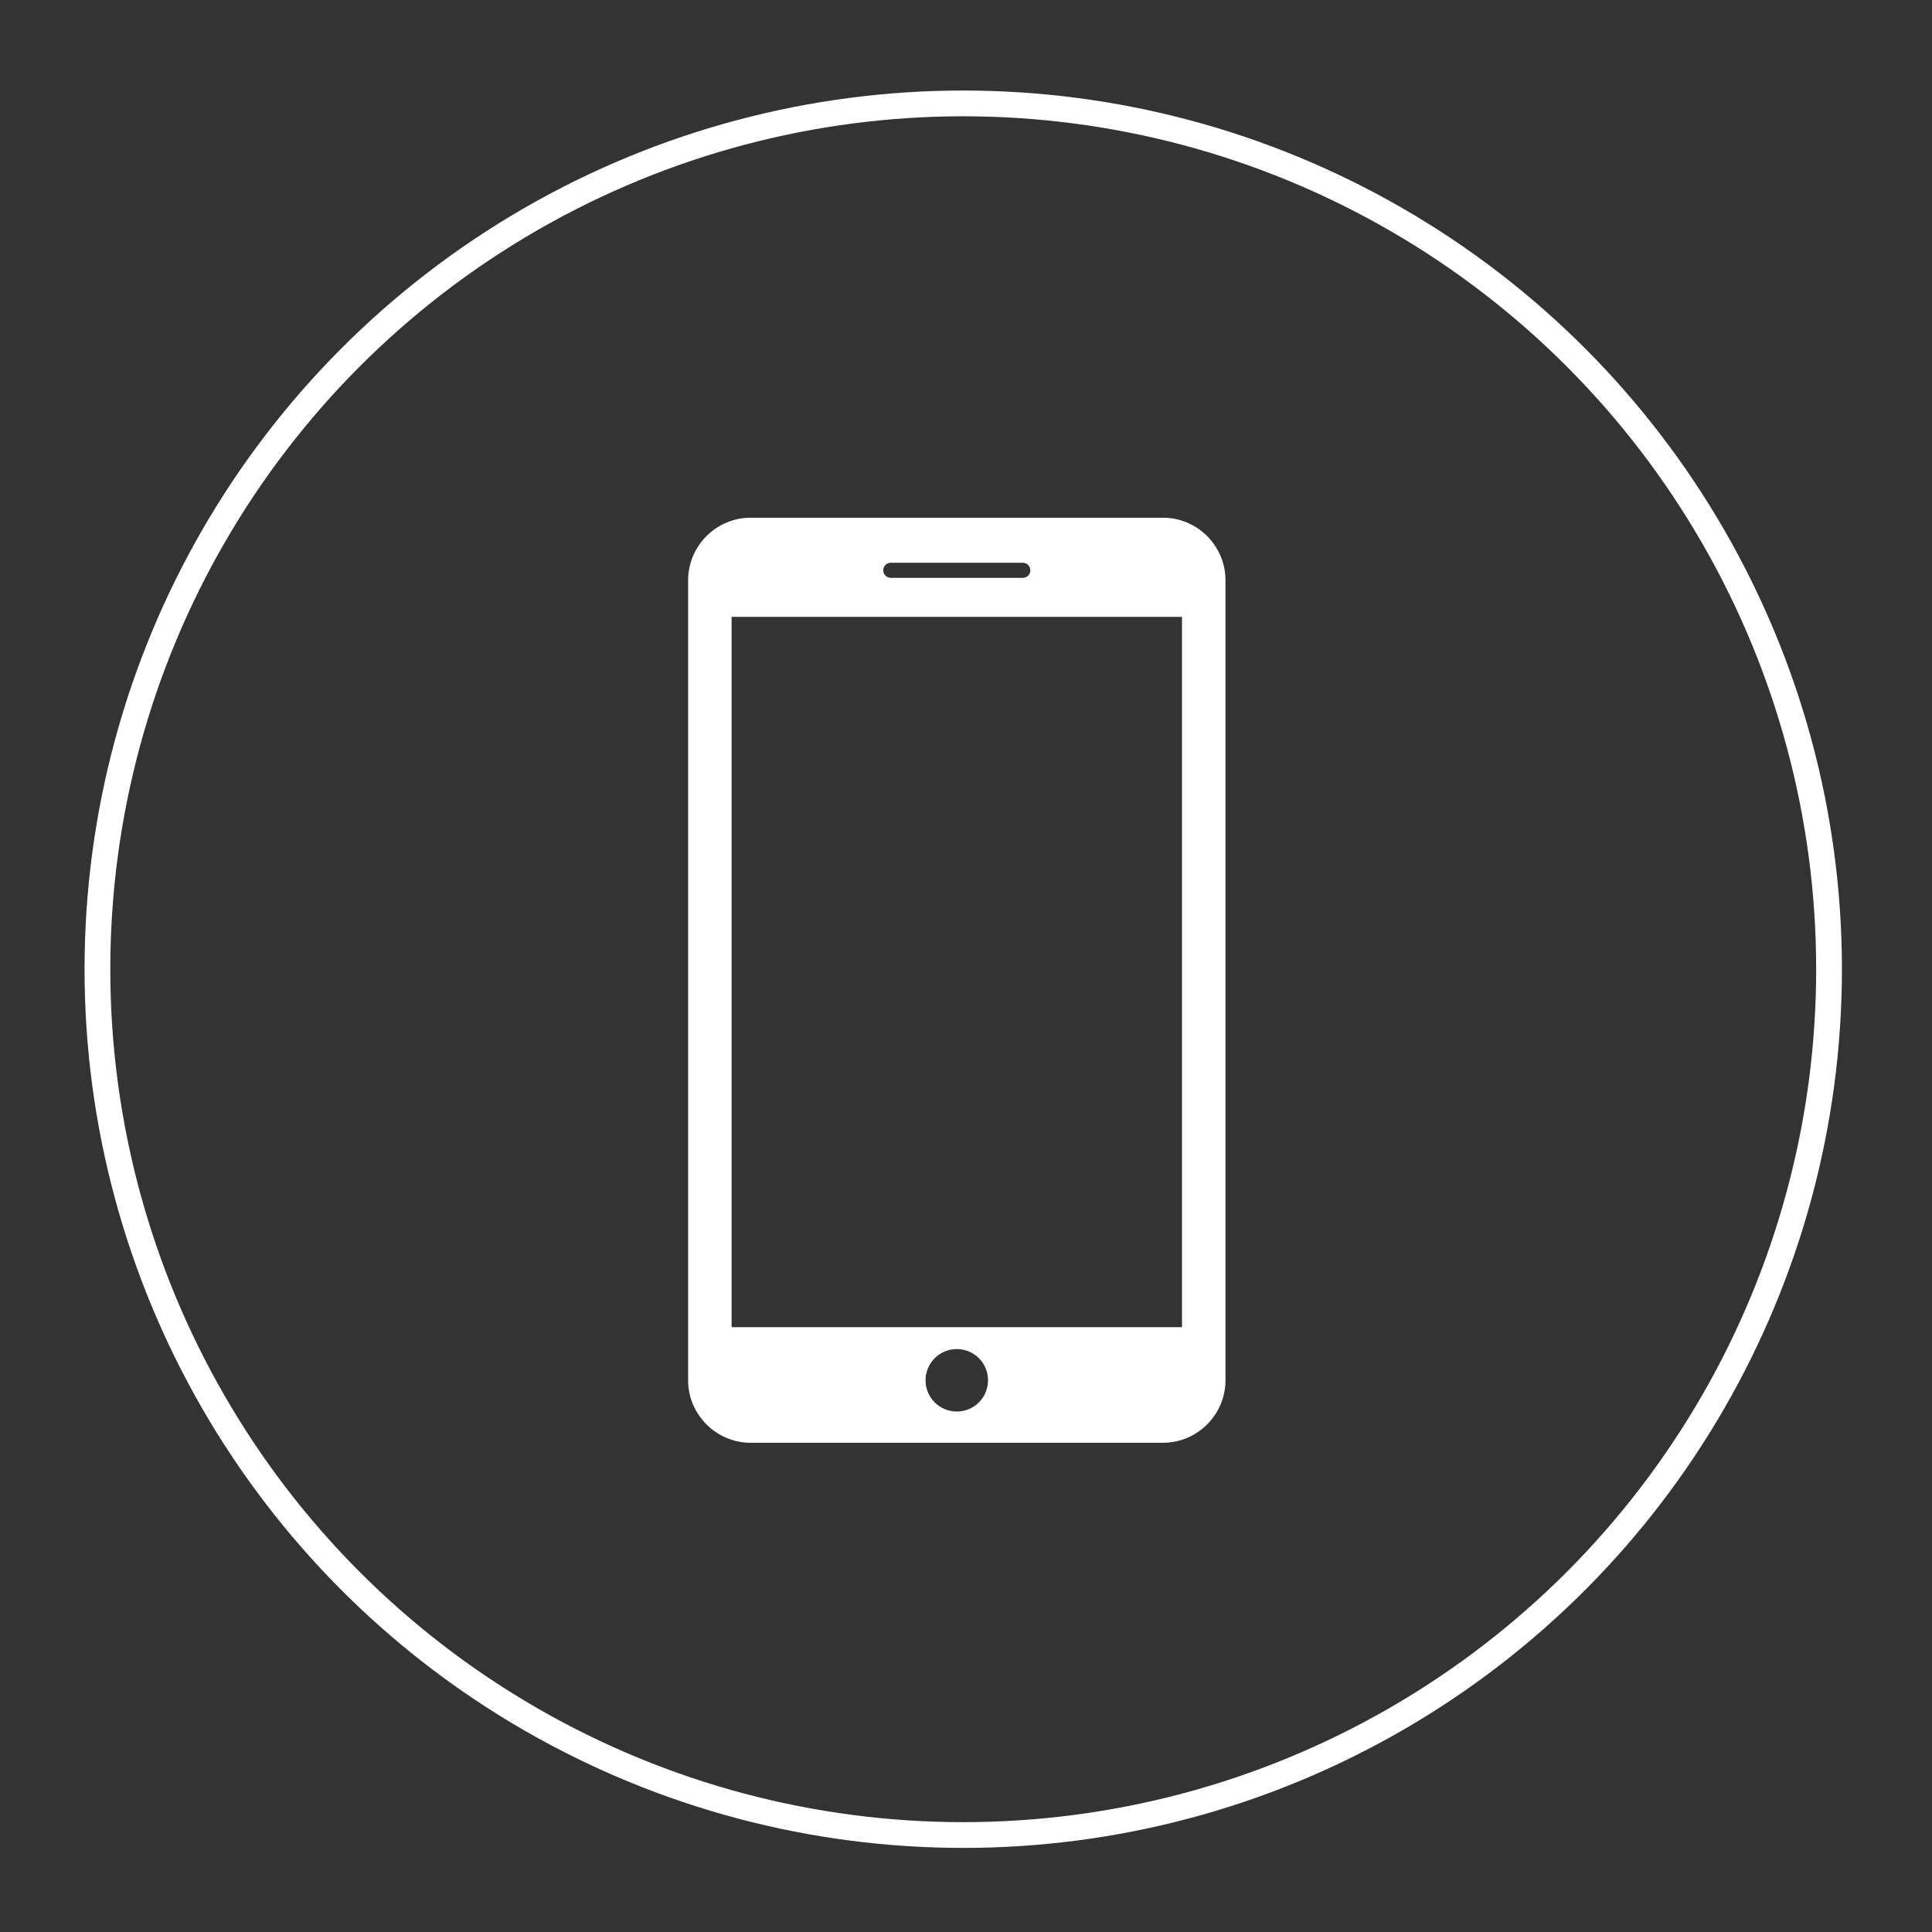
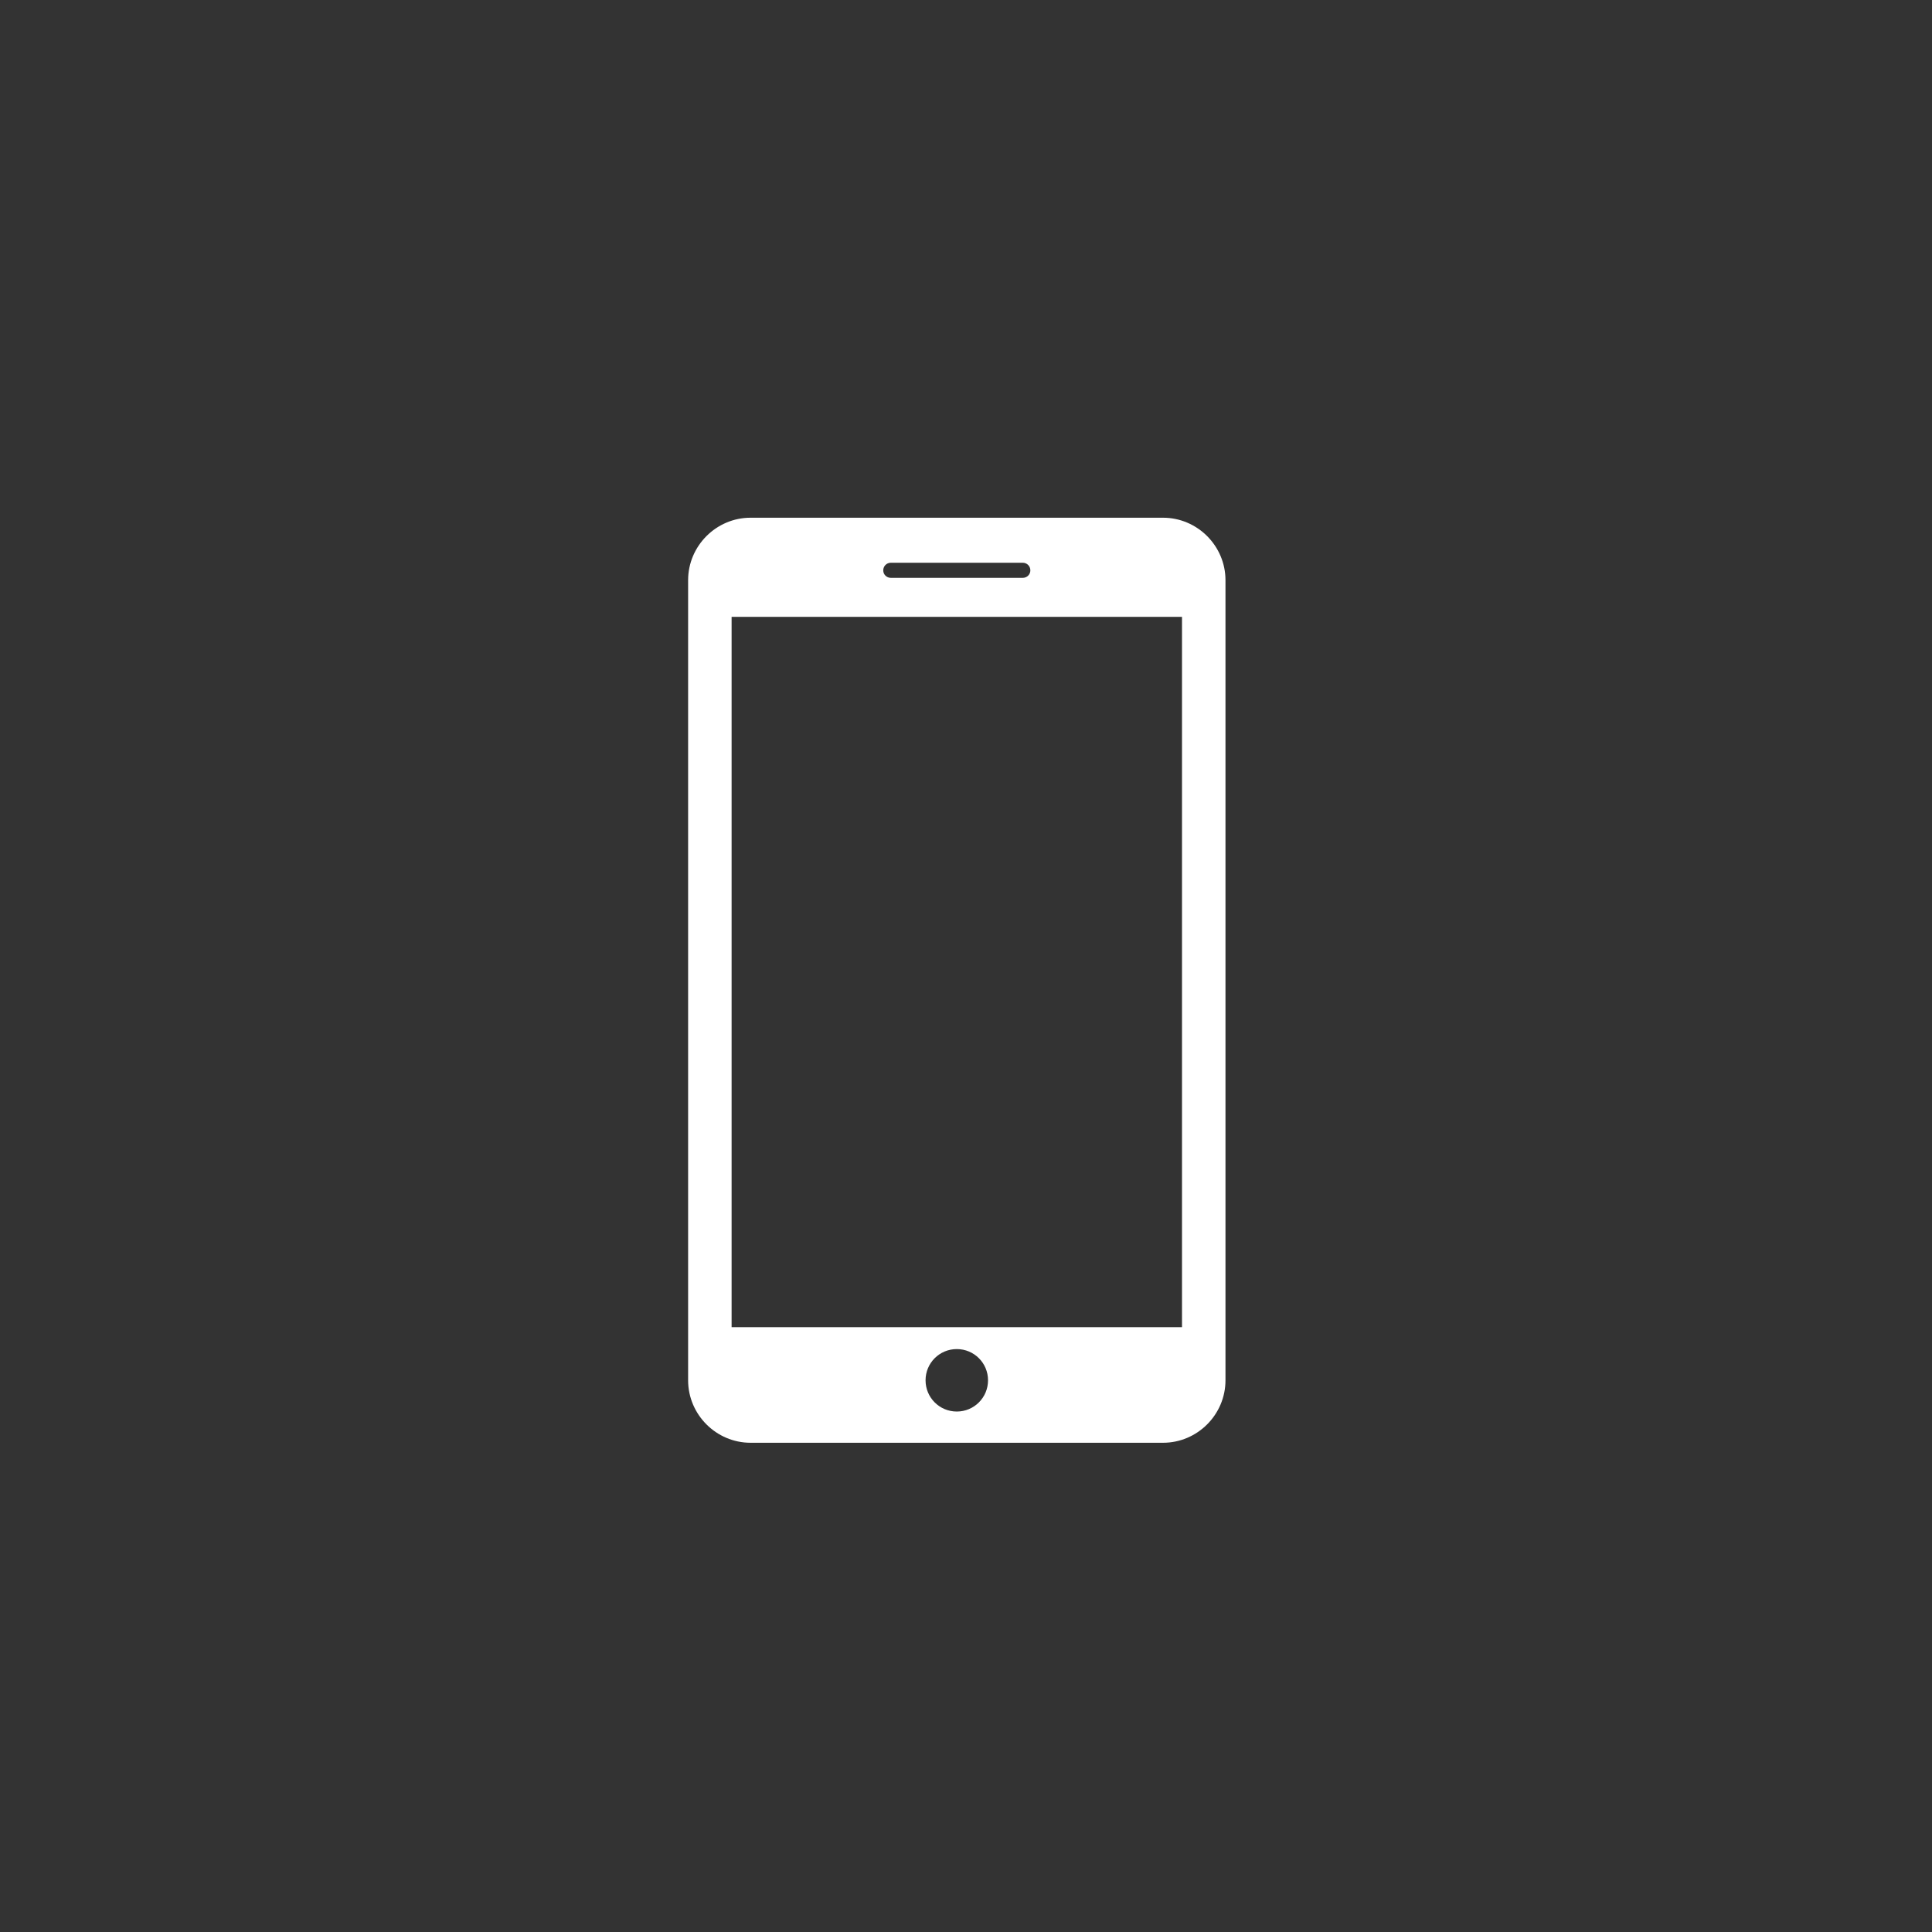
<svg xmlns="http://www.w3.org/2000/svg" version="1.1" id="Layer_1" x="0px" y="0px" width="300px" height="300px" viewBox="0 0 300 300" enable-background="new 0 0 300 300" xml:space="preserve">
  <rect x="0" y="0" width="300" height="300" fill="#333333" stroke="none" />
  <g>
    <path fill="#FFFFFF" d="M180.593,80.391h-64.044c-5.33,0-9.699,4.372-9.699,9.702v124.24c0,5.329,4.369,9.699,9.699,9.699h64.044   c5.331,0,9.699-4.37,9.699-9.699V90.092C190.292,84.763,185.924,80.391,180.593,80.391L180.593,80.391z M138.332,87.383h20.479   c0.661,0,1.182,0.524,1.182,1.185c0,0.642-0.521,1.16-1.182,1.16h-20.479c-0.661,0-1.181-0.519-1.181-1.16   C137.15,87.907,137.67,87.383,138.332,87.383L138.332,87.383z M148.57,219.183c-2.684,0-4.849-2.166-4.849-4.851   c0-2.687,2.165-4.848,4.849-4.848c2.685,0,4.851,2.161,4.851,4.848C153.421,217.017,151.255,219.183,148.57,219.183L148.57,219.183   z M183.54,206.076h-69.937V95.78h69.937V206.076z M183.54,206.076" />
  </g>
-   <circle fill="none" stroke="#FFFFFF" stroke-width="4" stroke-miterlimit="10" cx="149.571" cy="150.5" r="134.443" />
</svg>